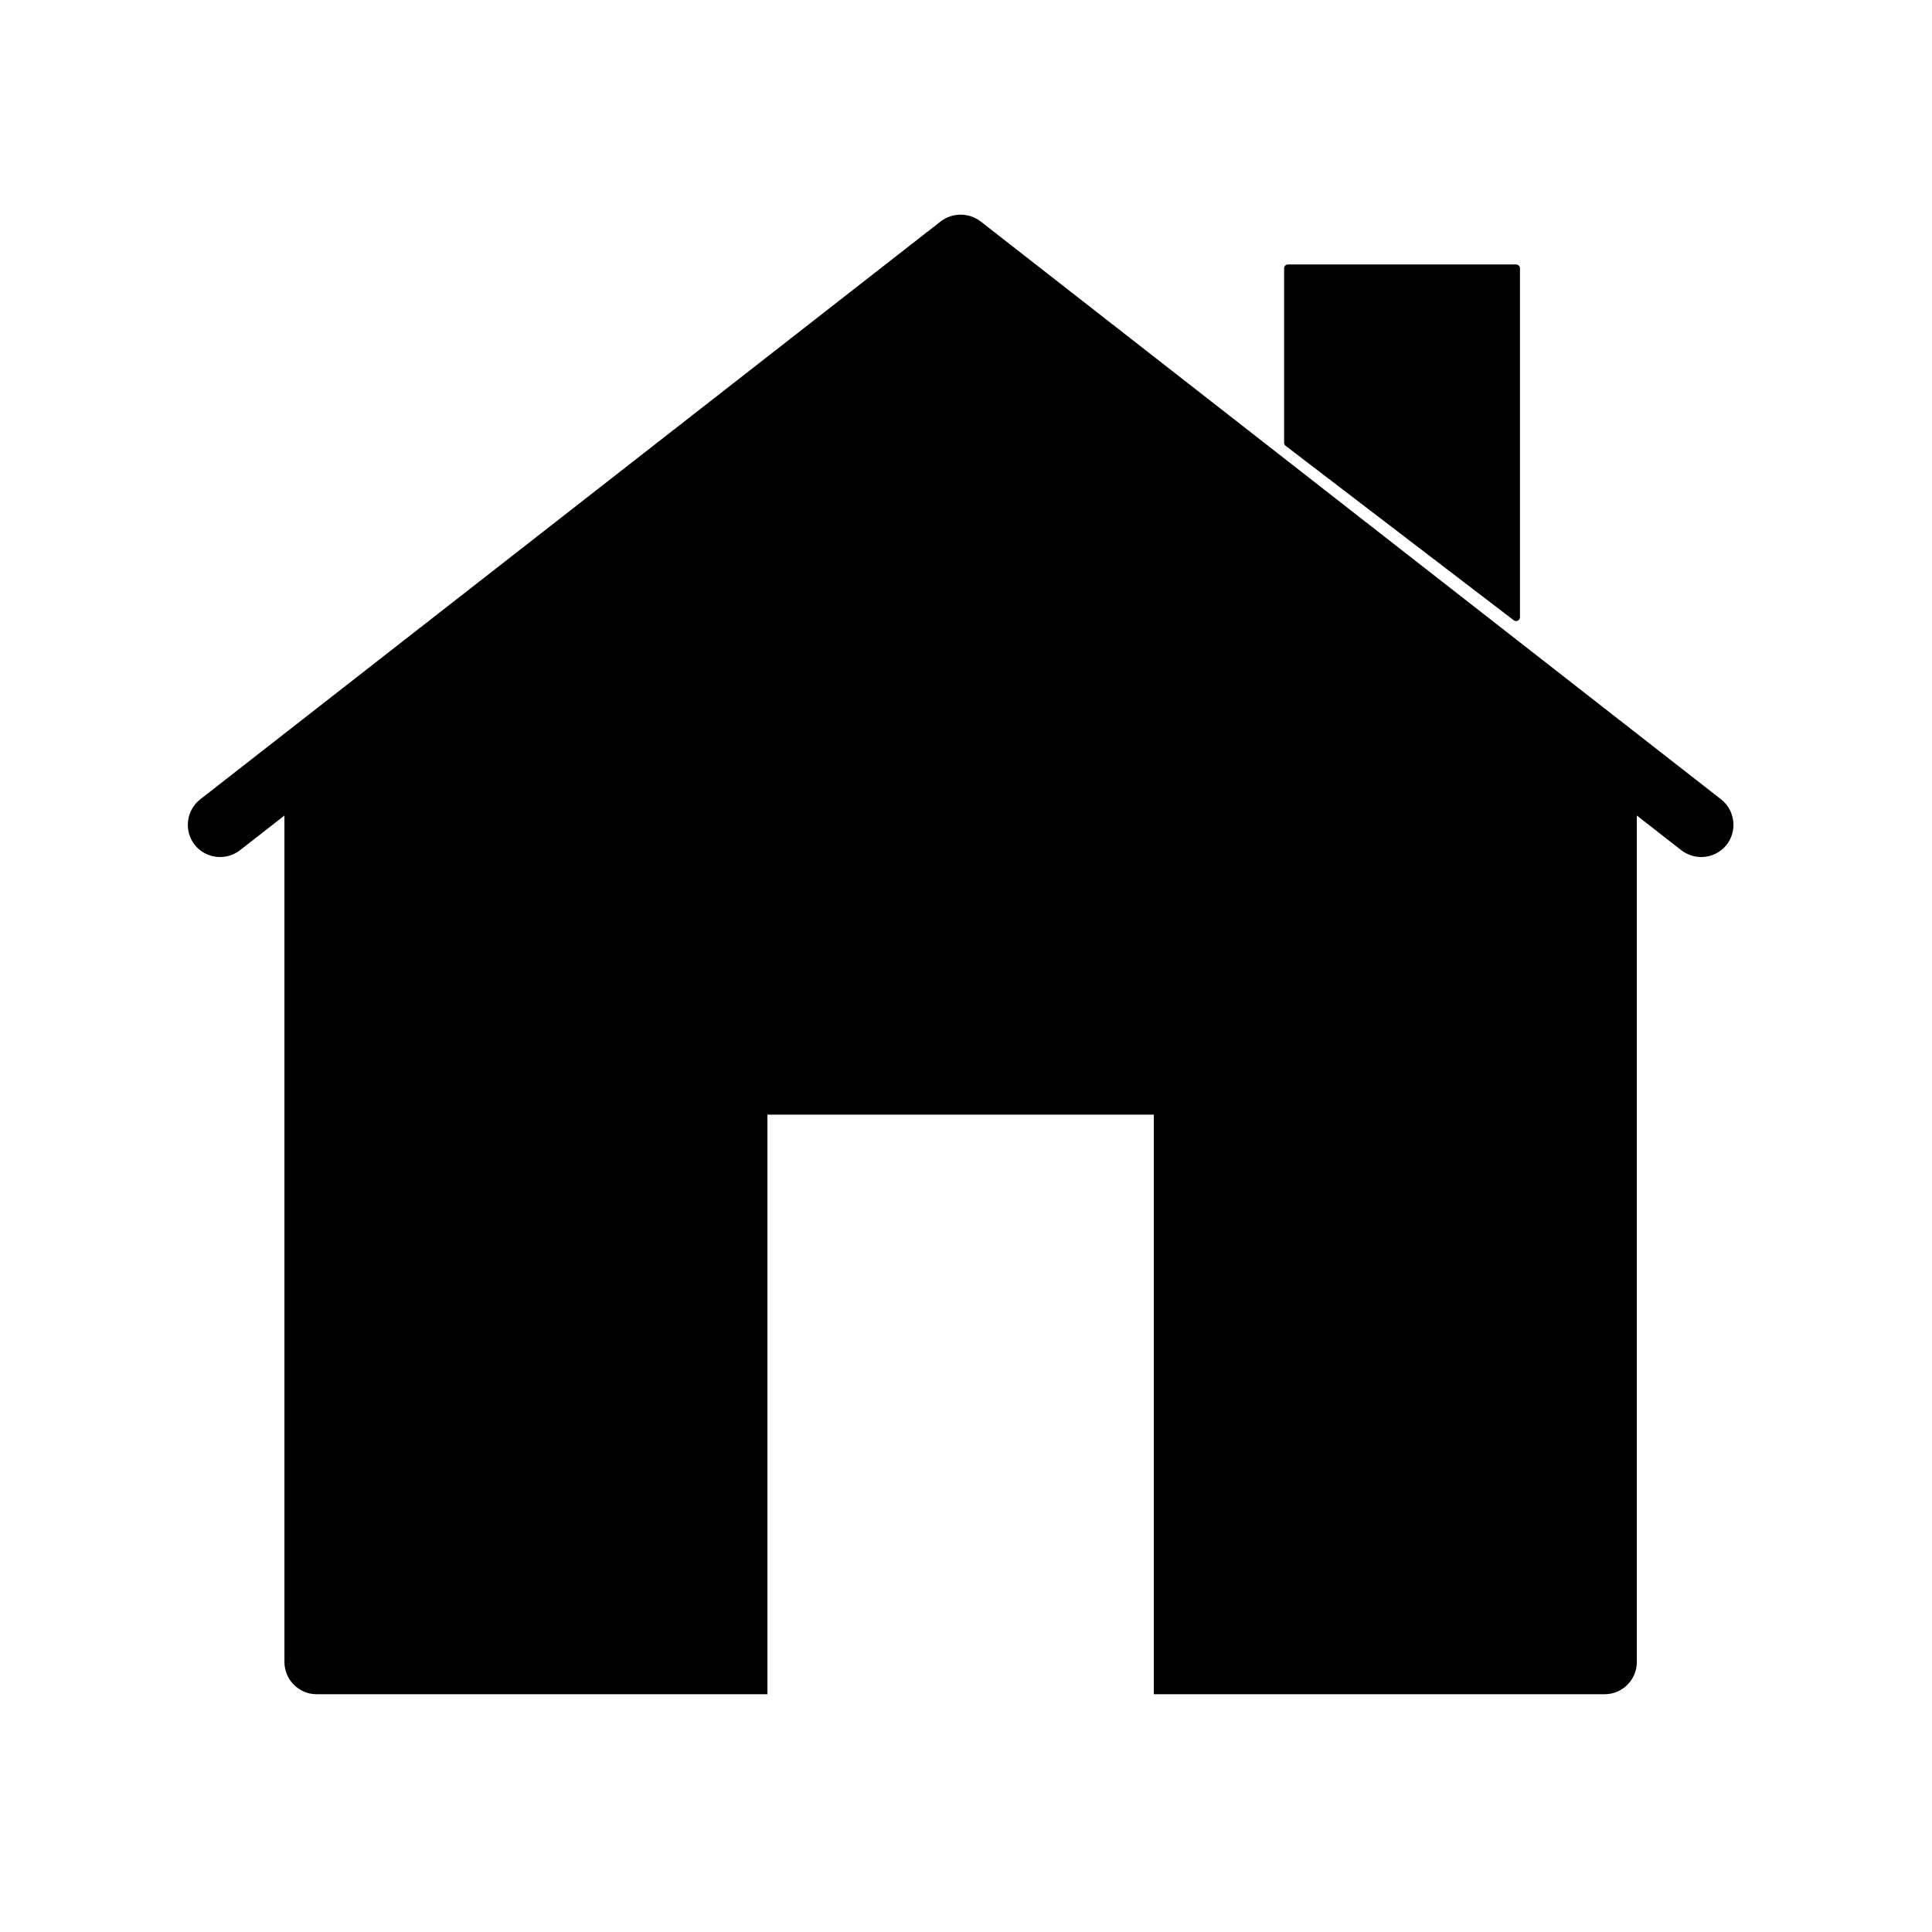
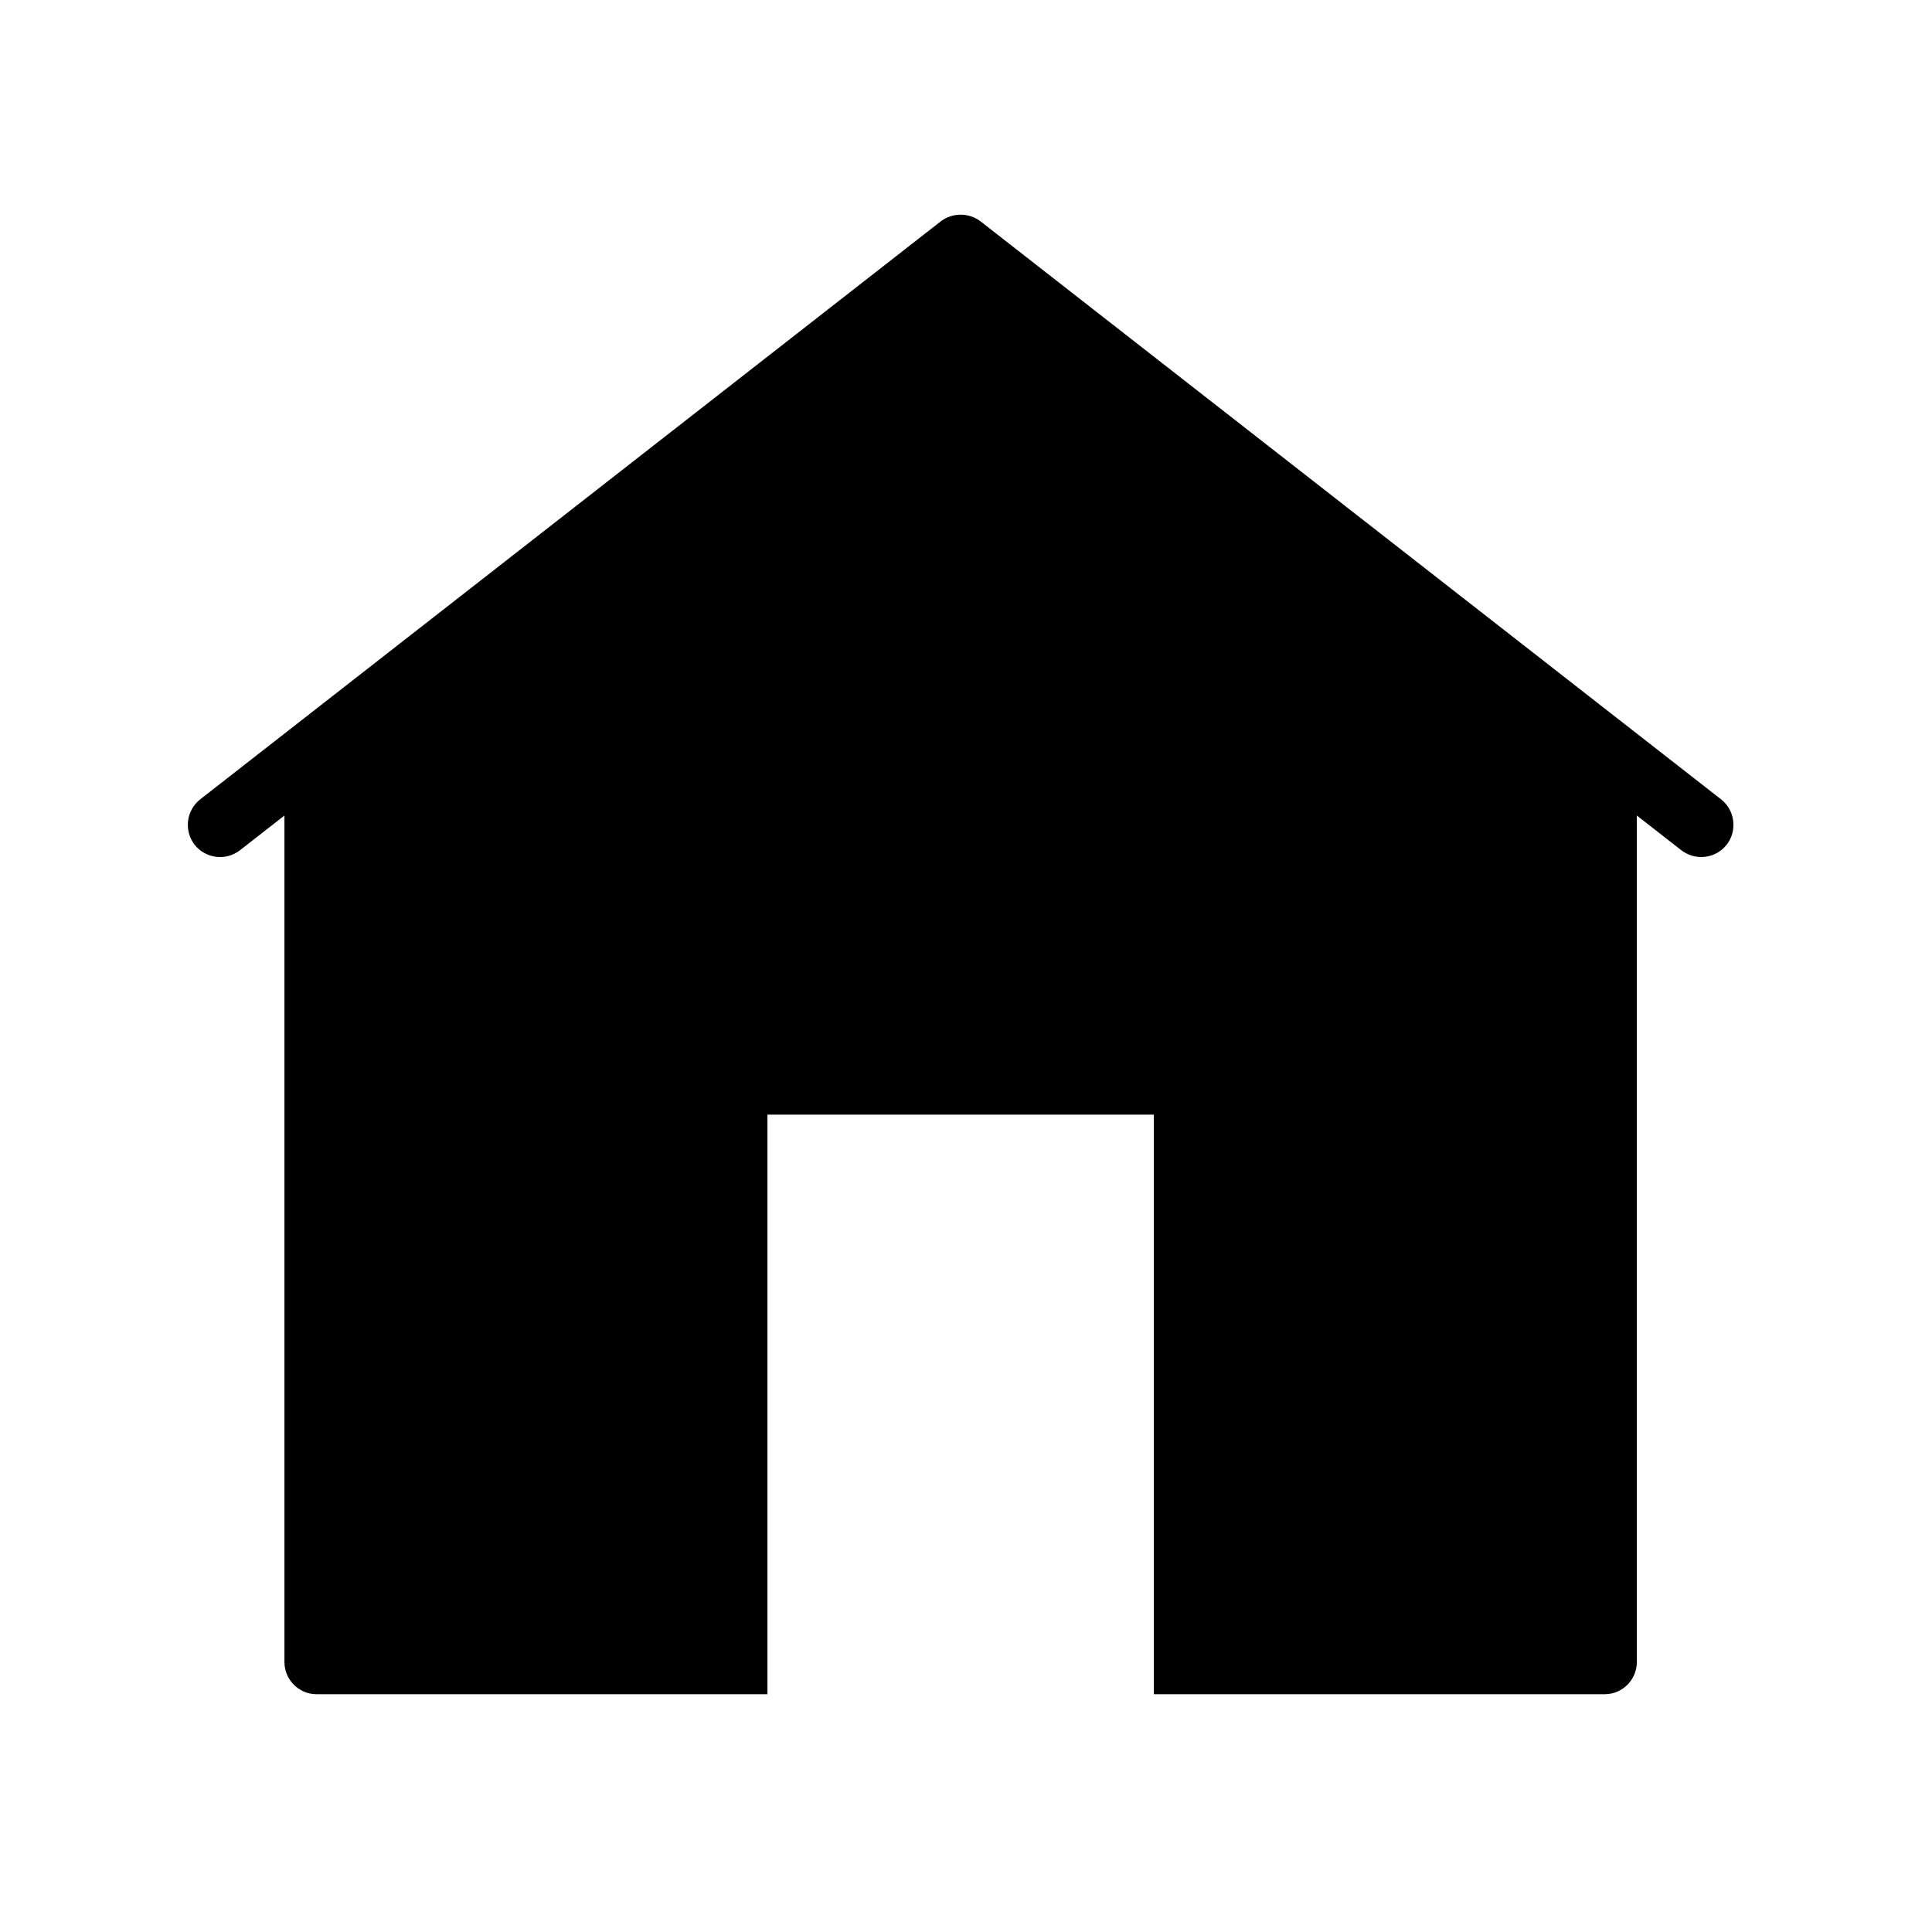
<svg xmlns="http://www.w3.org/2000/svg" width="100%" height="100%" viewBox="0 0 249 249" version="1.1" xml:space="preserve" style="fill-rule:evenodd;clip-rule:evenodd;stroke-linejoin:round;stroke-miterlimit:2;">
  <path d="M123.809,27.667C122.91,27.667 122.01,27.95 121.24,28.534L25.79,103.031C24.007,104.442 23.674,107.052 25.085,108.875C26.495,110.659 29.105,110.991 30.929,109.581L36.659,105.106L36.659,214.206C36.659,216.492 38.524,218.356 40.809,218.356L98.909,218.356L98.909,143.656L148.709,143.656L148.709,218.356L206.809,218.356C209.095,218.356 210.959,216.492 210.959,214.206L210.959,105.106L216.69,109.581C217.476,110.164 218.343,110.456 219.259,110.456C220.508,110.456 221.707,109.913 222.534,108.875C223.944,107.052 223.612,104.442 221.829,103.031L126.379,28.534C125.609,27.95 124.709,27.667 123.809,27.667Z" style="fill-rule:nonzero;" />
-   <path d="M195.396,79.542L166,57.063L166,34.583L195.396,34.583L195.396,79.542Z" style="fill-rule:nonzero;stroke:black;stroke-width:1px;" />
</svg>